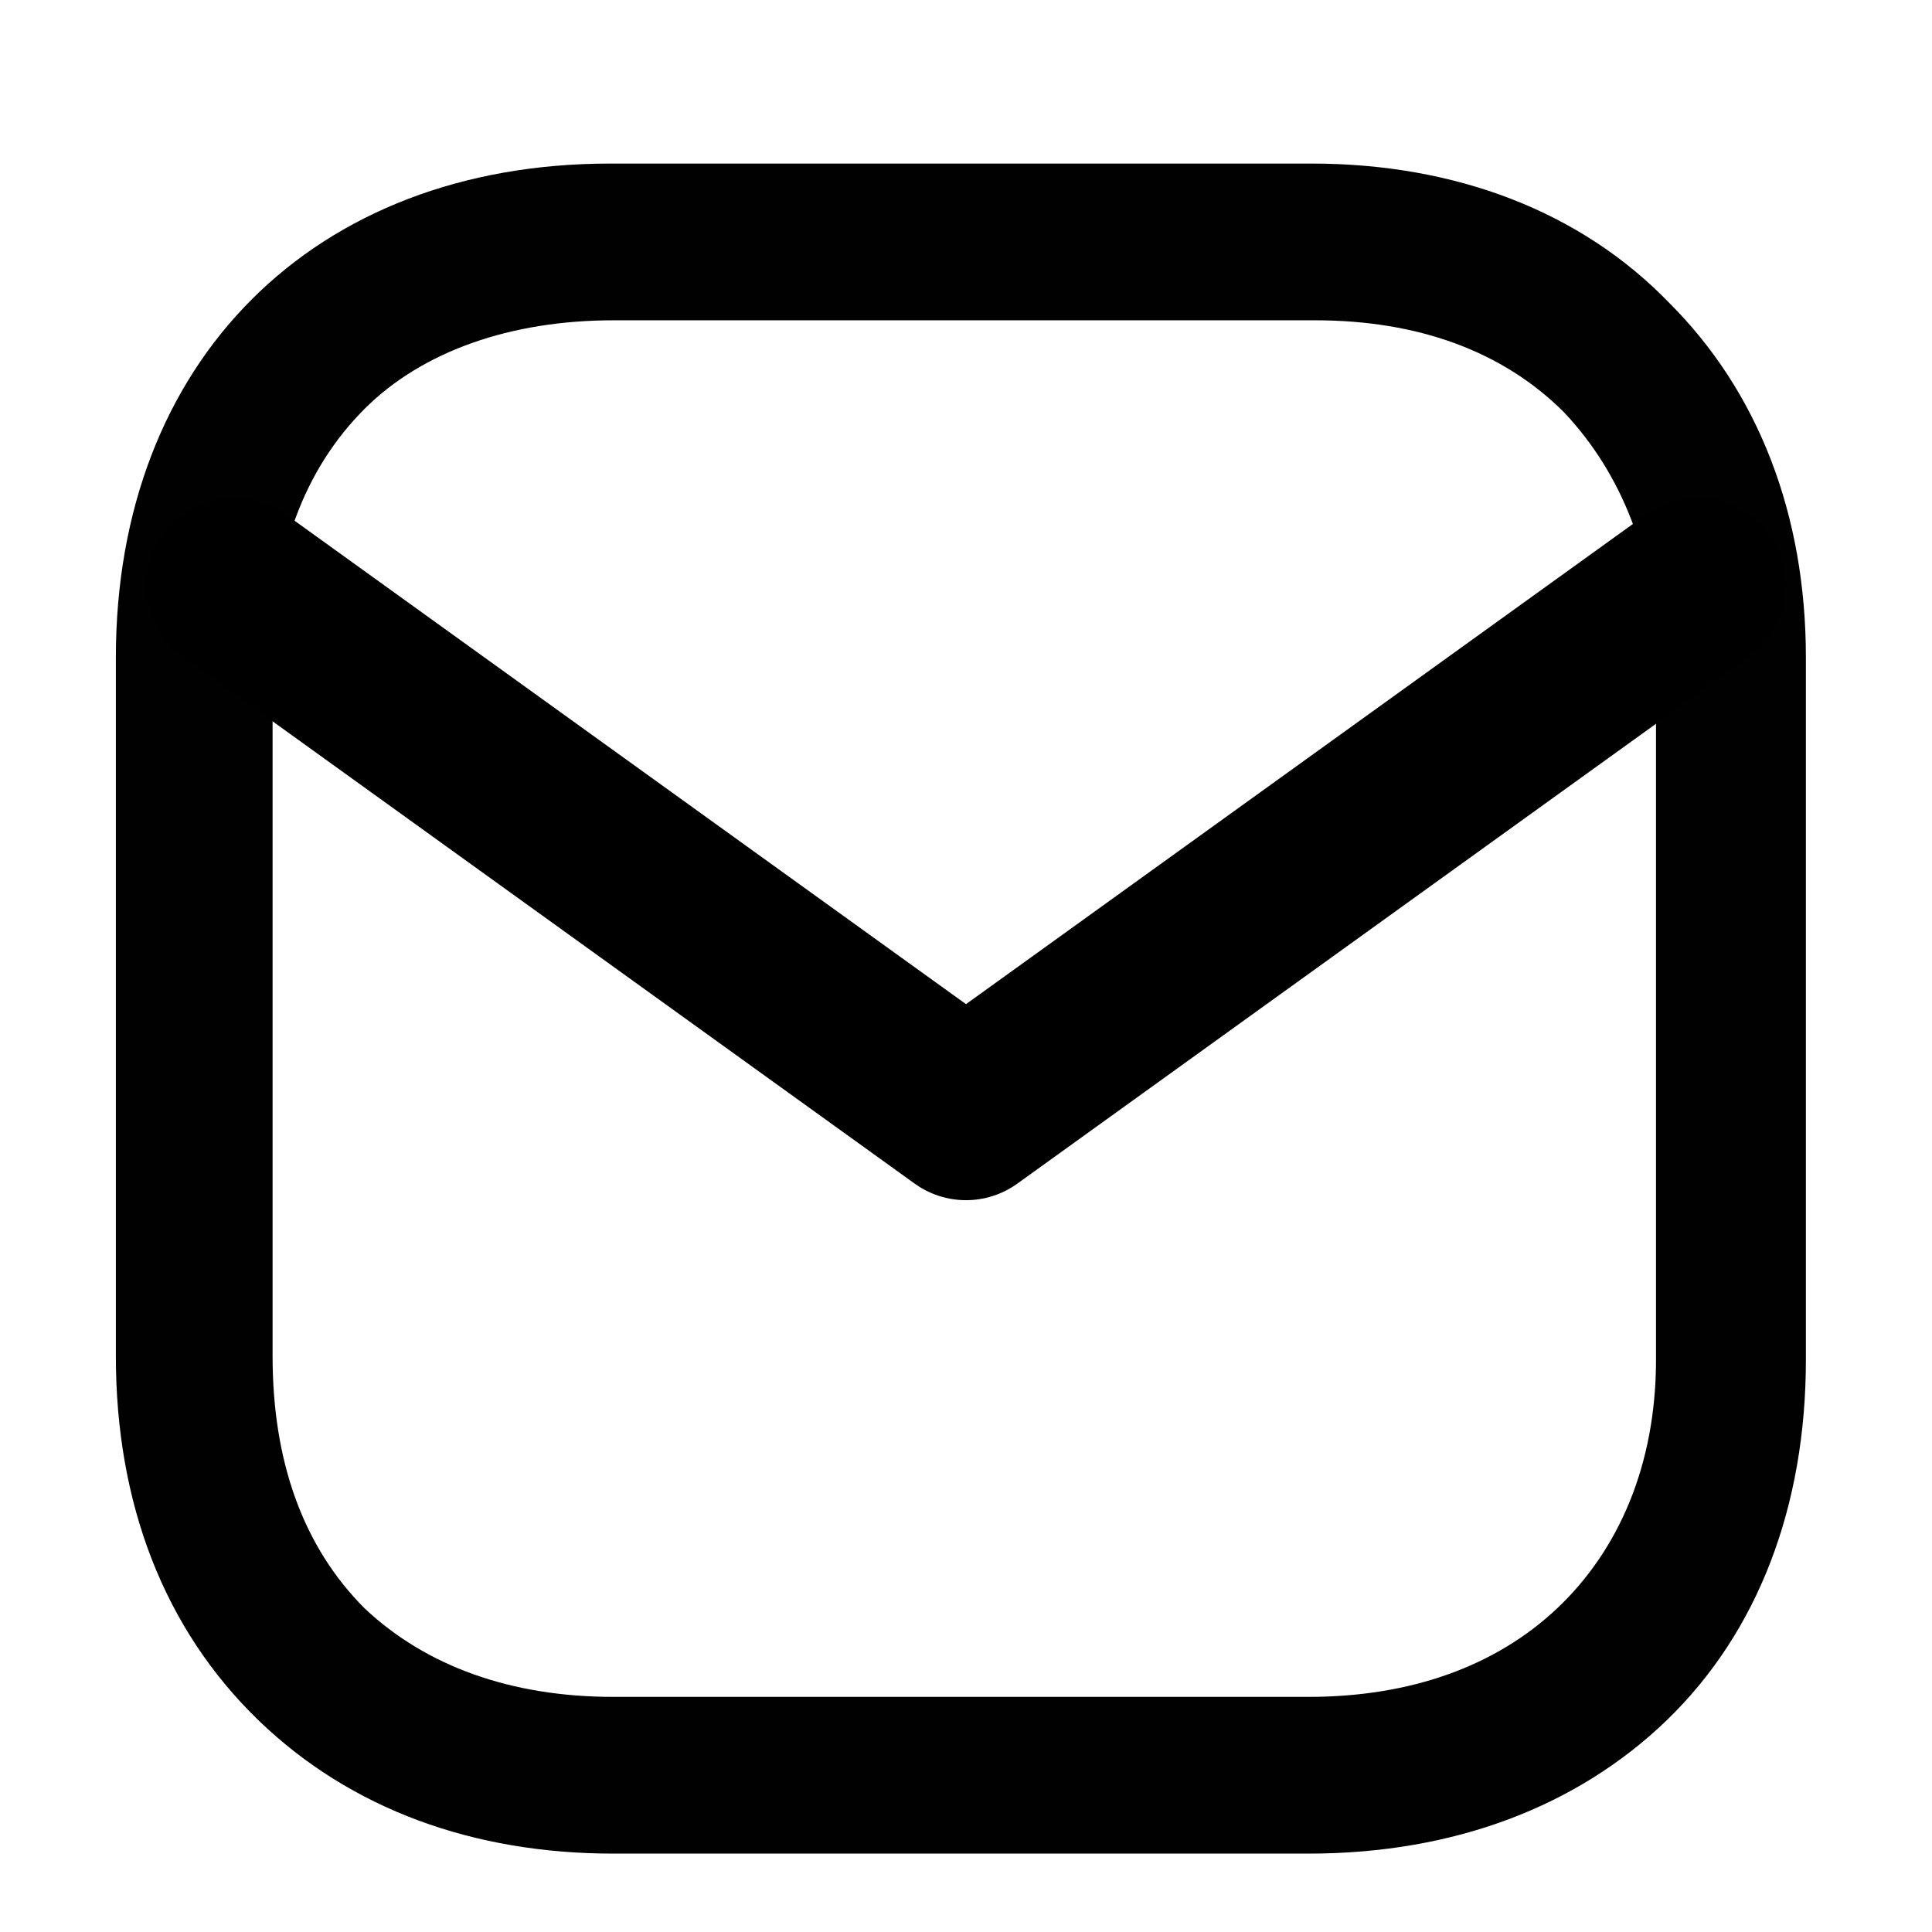
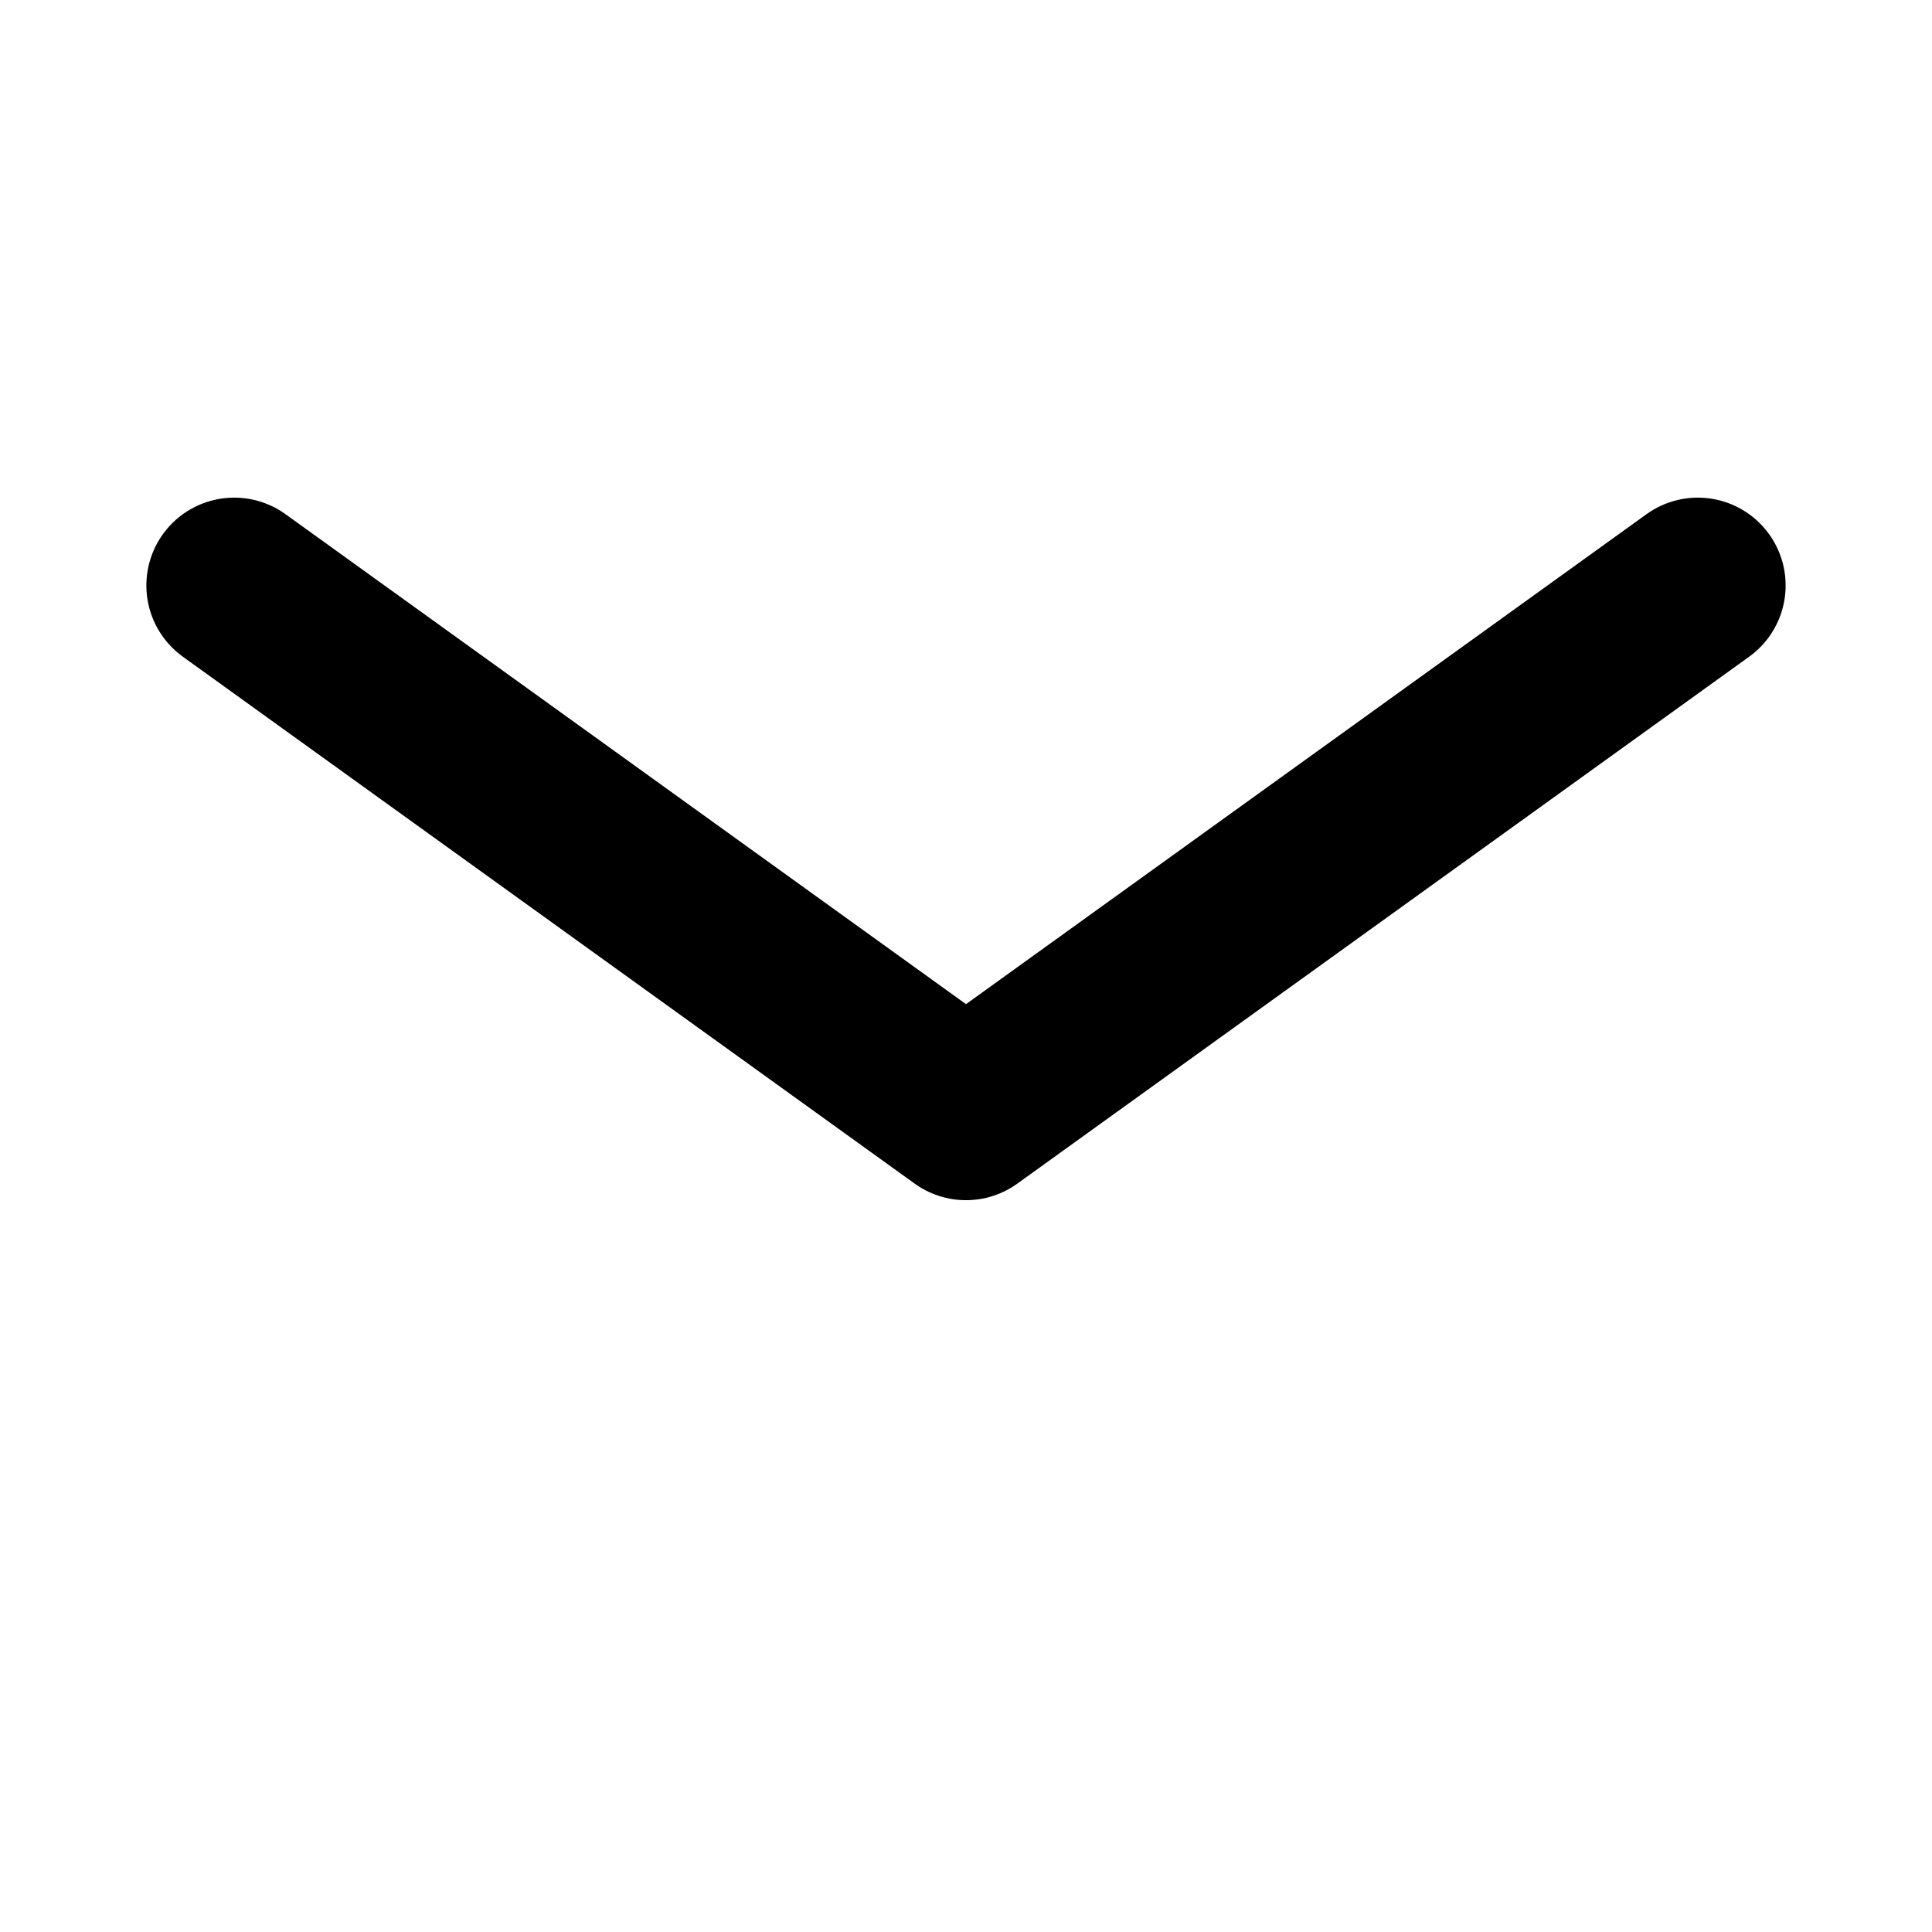
<svg xmlns="http://www.w3.org/2000/svg" width="33" height="33" viewBox="0 0 33 33" fill="none">
-   <path d="M28.518 5.18C27.005 3.608 24.852 2.794 22.407 2.794H10.418C5.354 2.794 1.979 6.169 1.979 11.233V23.164C1.979 25.667 2.794 27.82 4.423 29.392C5.995 30.905 8.09 31.661 10.476 31.661H22.349C24.852 31.661 26.947 30.846 28.46 29.392C30.032 27.878 30.846 25.725 30.846 23.222V11.233C30.846 8.788 30.032 6.693 28.518 5.18ZM28.286 23.222C28.286 25.026 27.645 26.482 26.598 27.471C25.55 28.46 24.095 28.984 22.349 28.984H10.476C8.73 28.984 7.275 28.46 6.227 27.471C5.18 26.423 4.656 24.968 4.656 23.164V11.233C4.656 9.487 5.18 8.032 6.227 6.984C7.217 5.995 8.73 5.471 10.476 5.471H22.466C24.212 5.471 25.667 5.995 26.714 7.042C27.704 8.09 28.286 9.545 28.286 11.233V23.222Z" fill="#010101" />
  <path d="M29 10L16.5 19L4 10" stroke="black" stroke-width="3" stroke-linecap="round" stroke-linejoin="round" />
</svg>